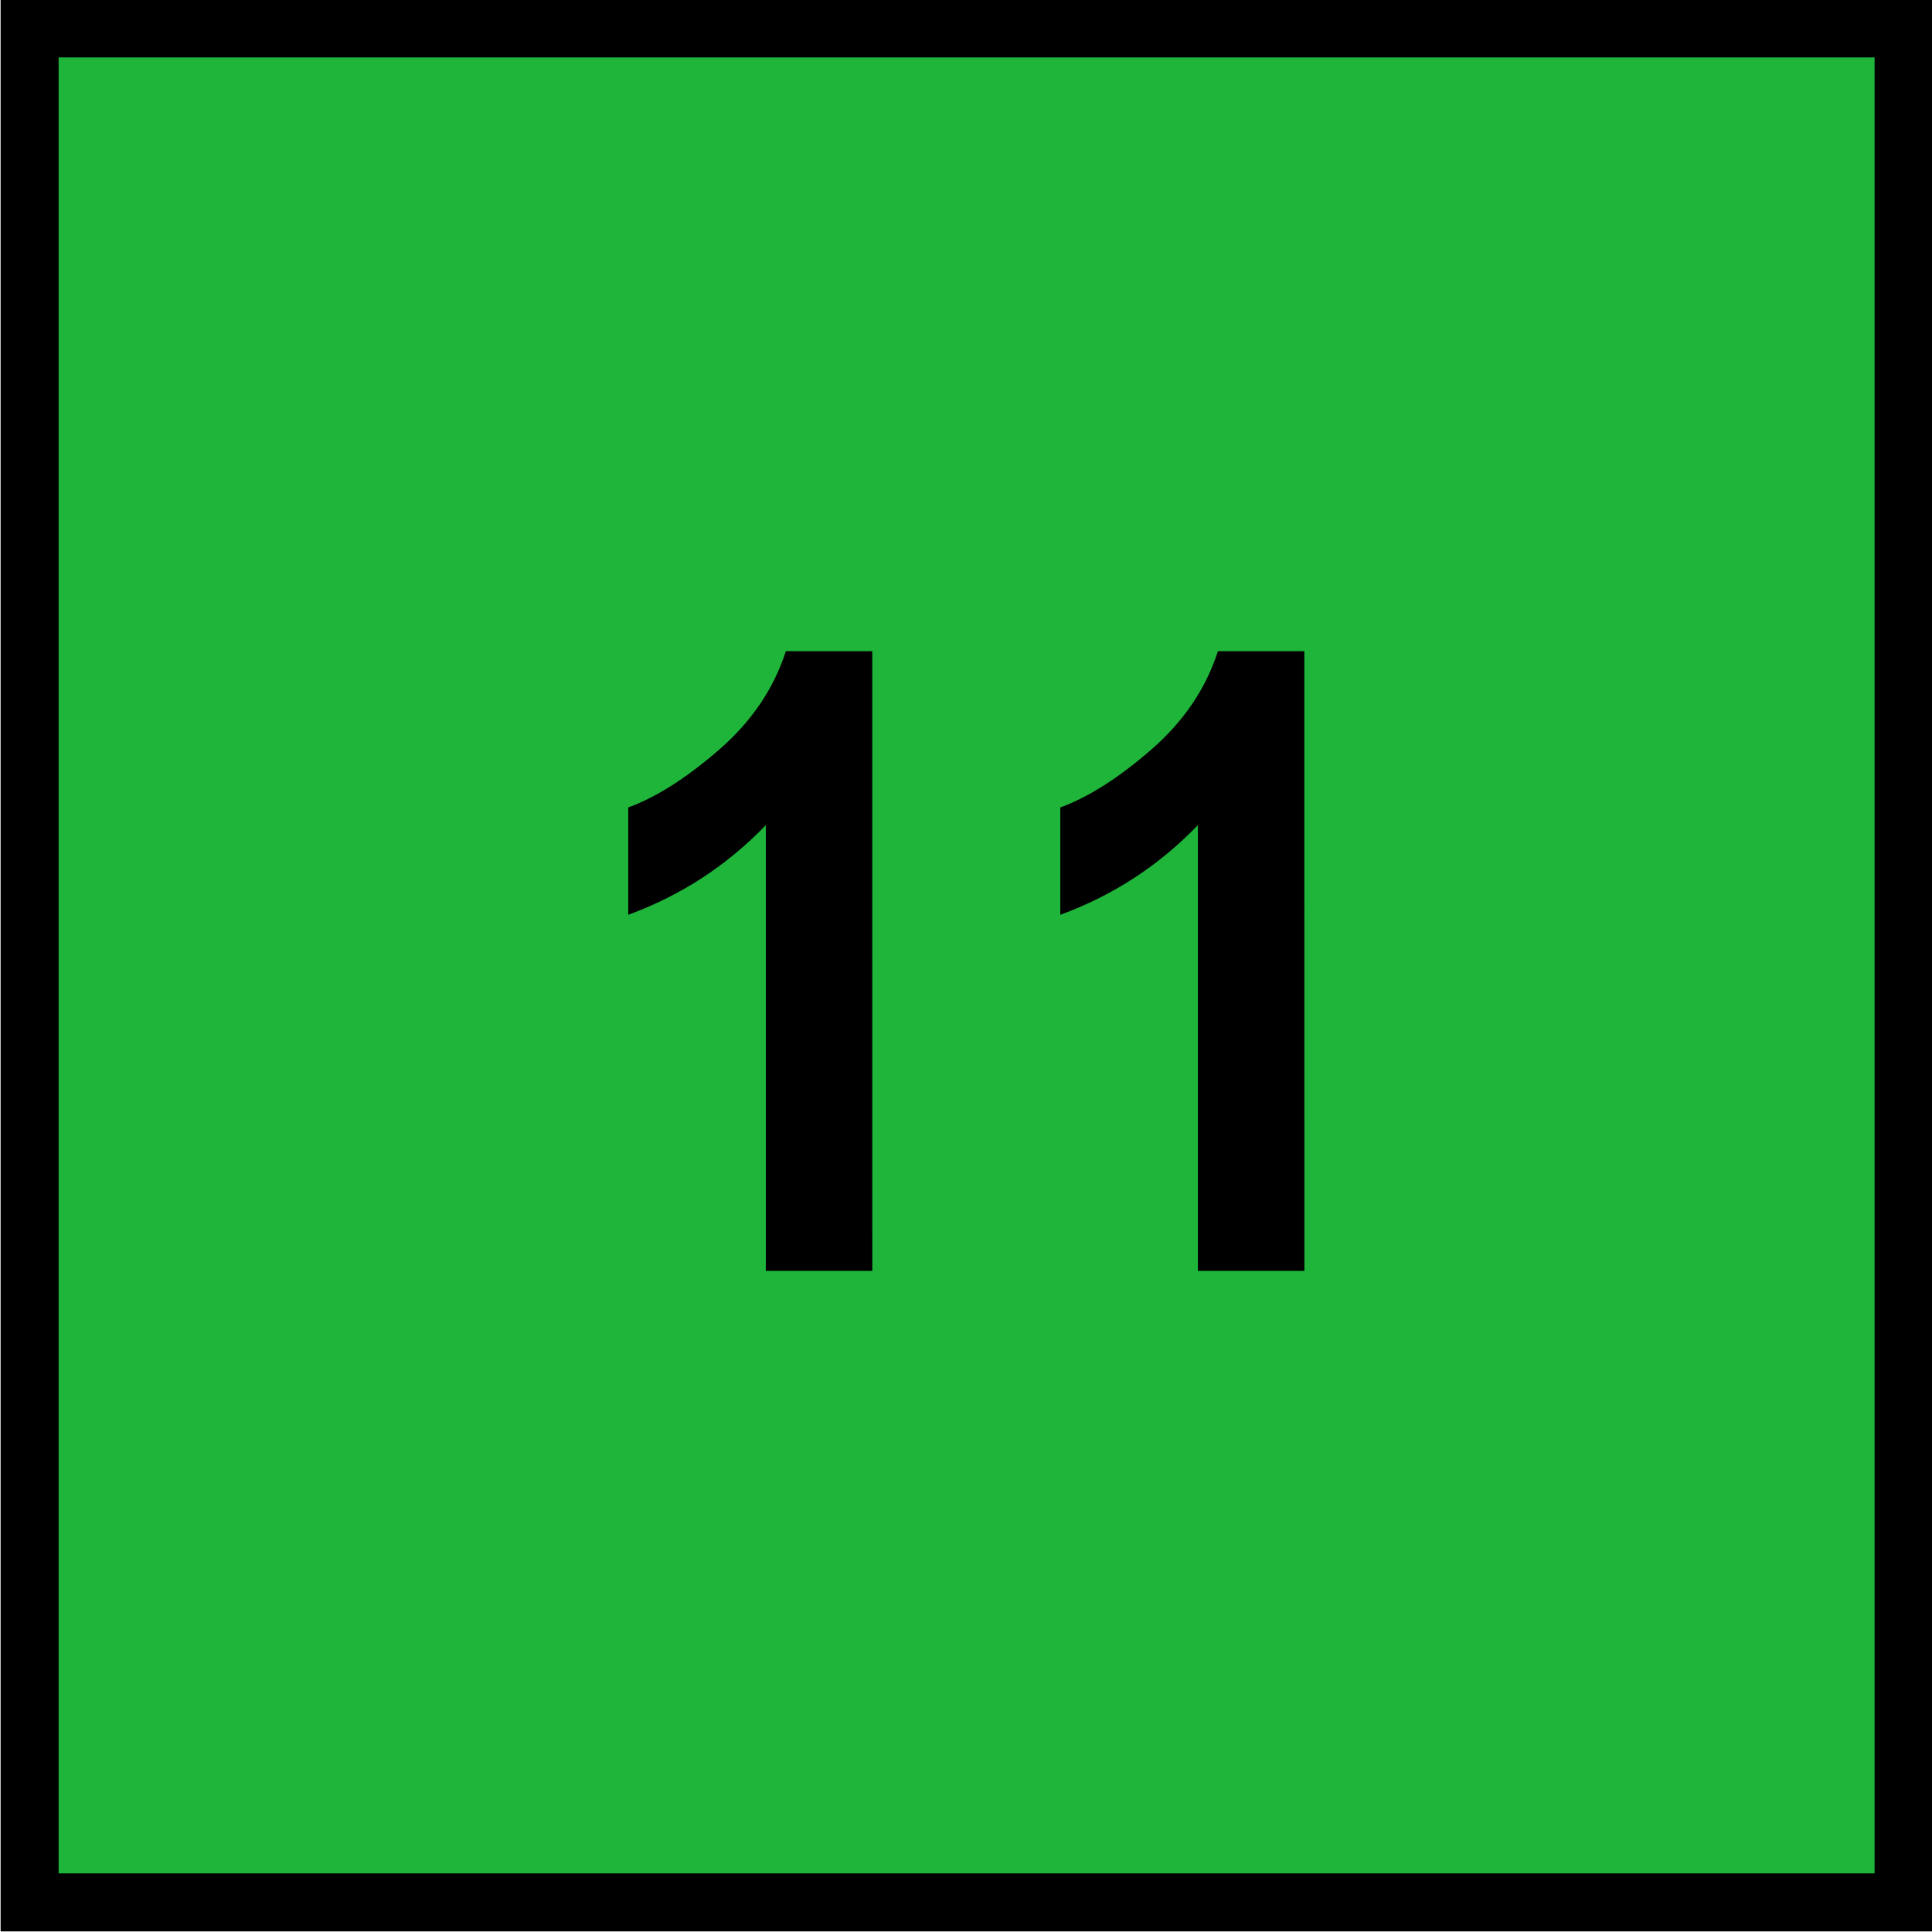
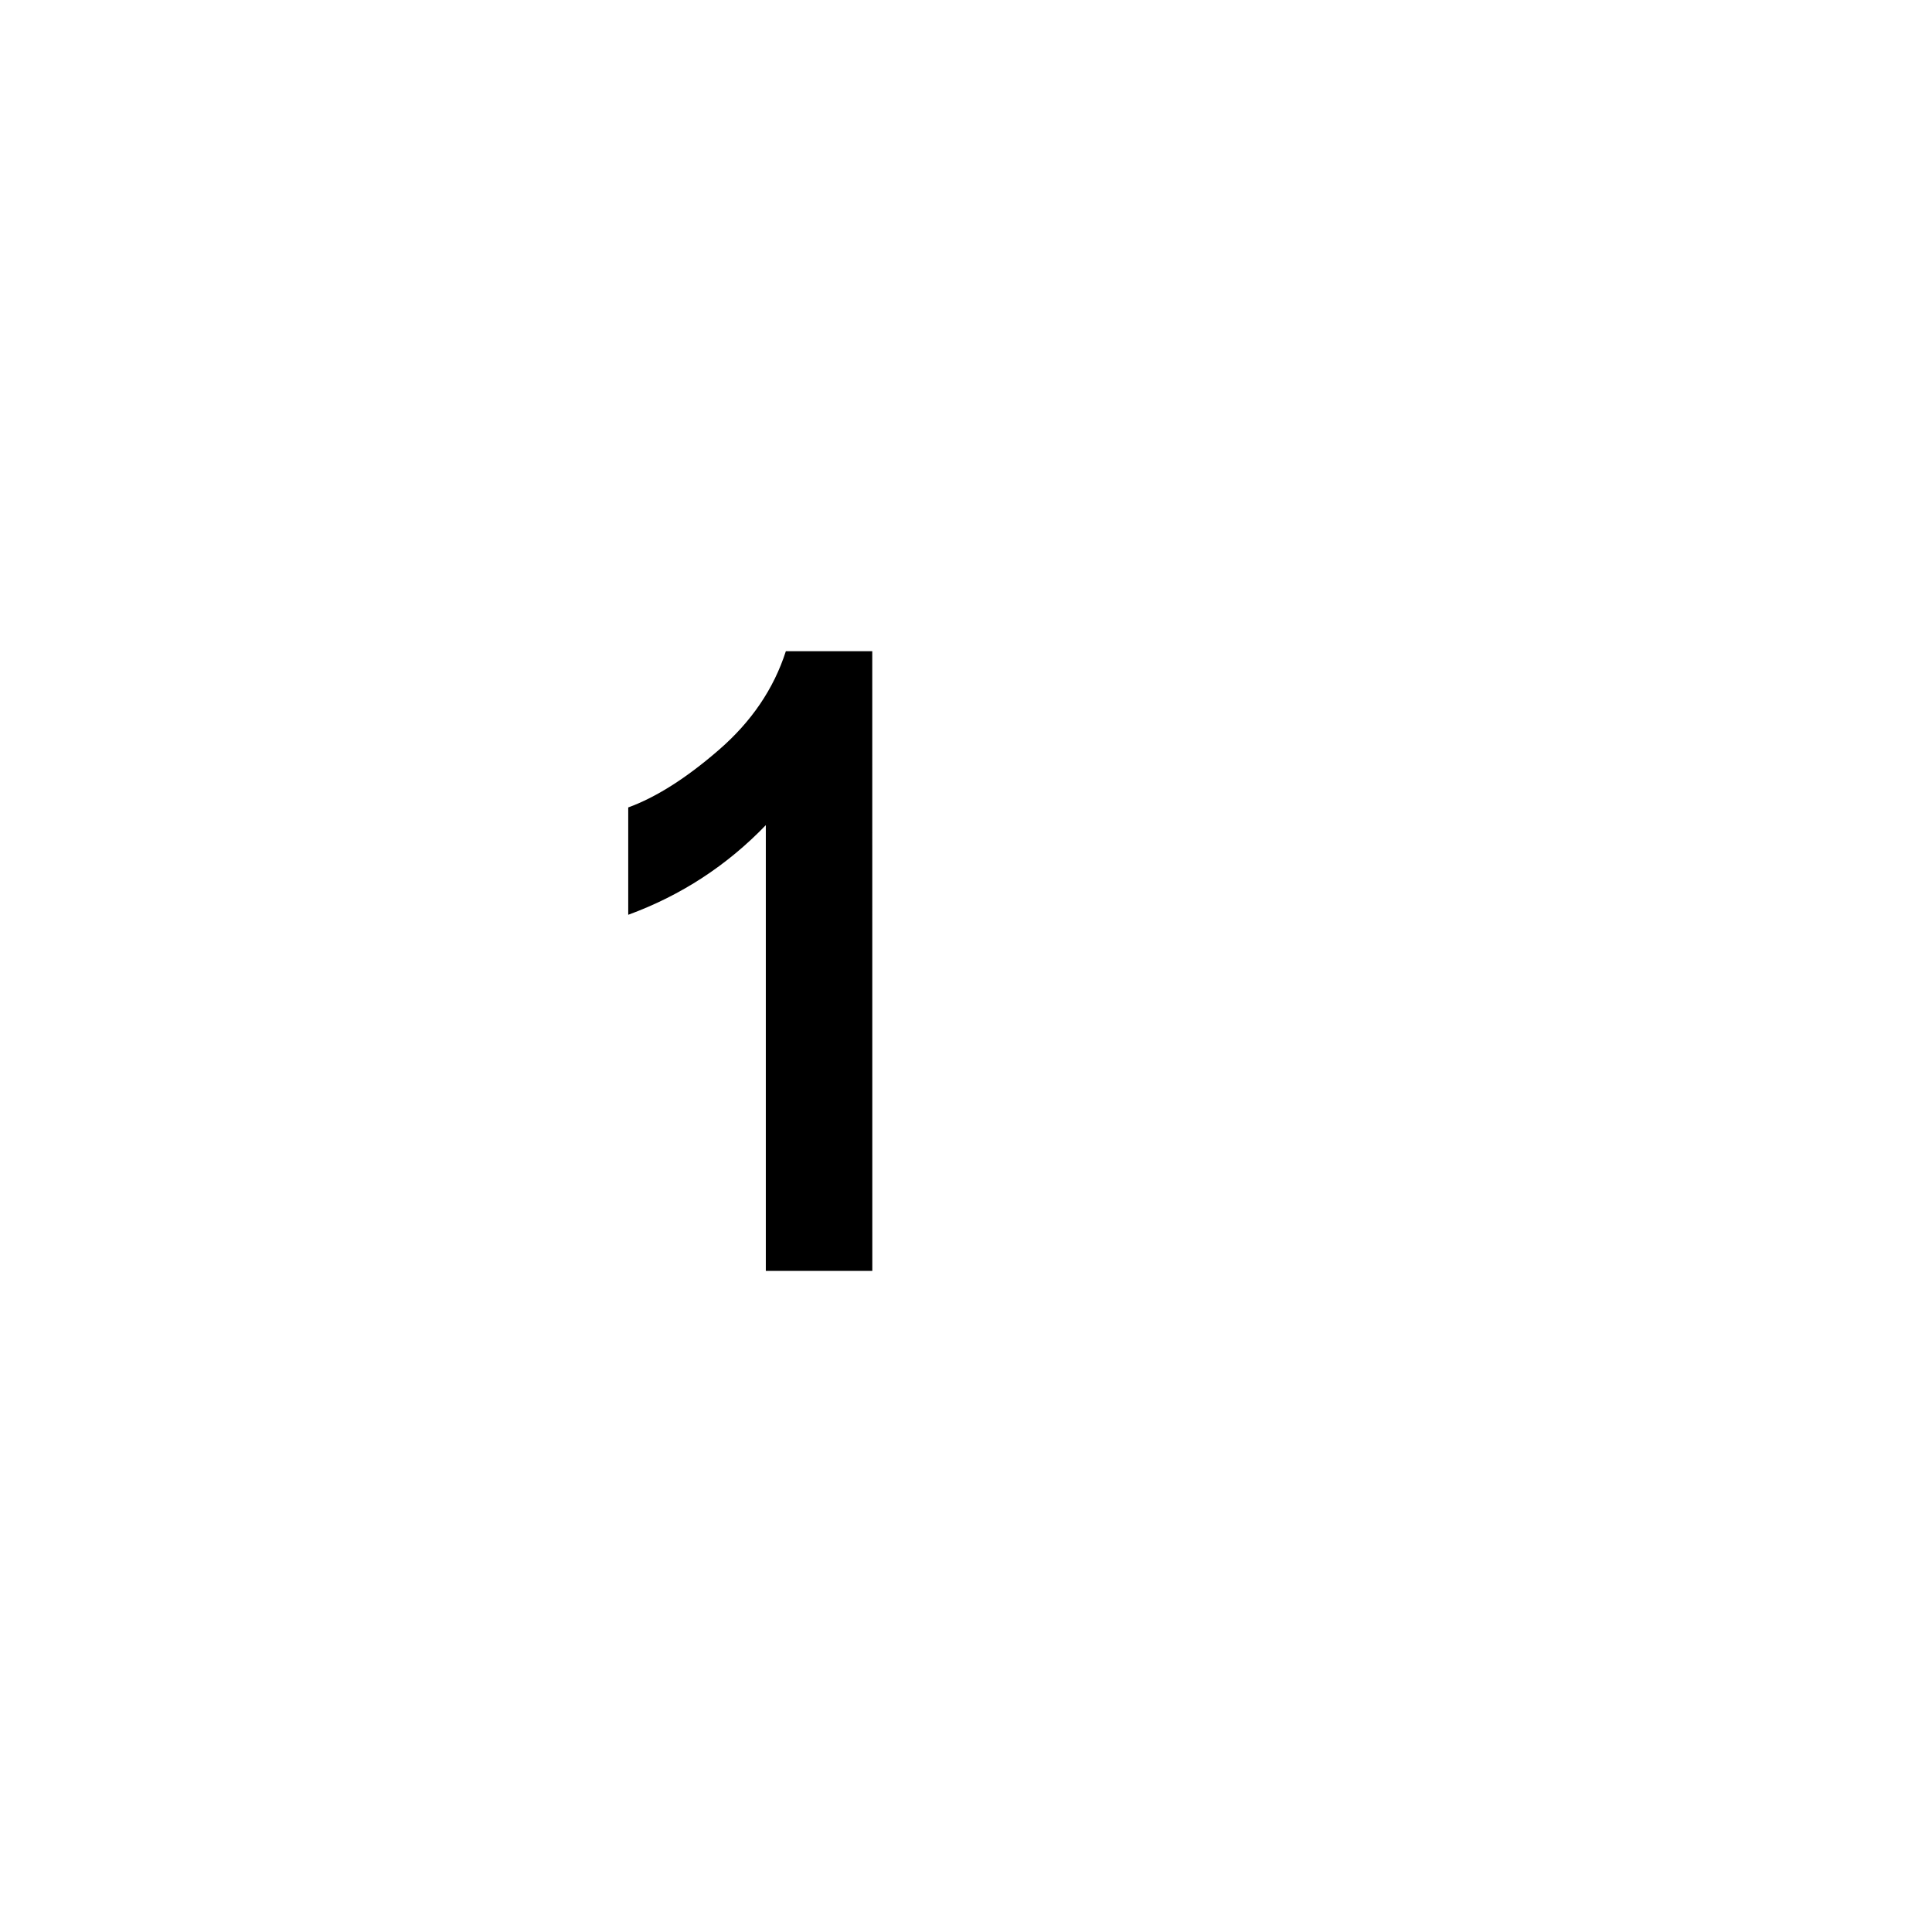
<svg xmlns="http://www.w3.org/2000/svg" xmlns:ns1="http://www.inkscape.org/namespaces/inkscape" xmlns:ns2="http://sodipodi.sourceforge.net/DTD/sodipodi-0.dtd" width="35.433" height="35.433" id="svg2" version="1.1" ns1:version="0.48.5 r10040" ns2:docname="VET 11.svg">
  <defs id="defs4" />
  <ns2:namedview id="base" pagecolor="#ffffff" bordercolor="#666666" borderopacity="1.0" ns1:pageopacity="0.0" ns1:pageshadow="2" ns1:zoom="15.839192" ns1:cx="3.4859352" ns1:cy="23.932701" ns1:document-units="px" ns1:current-layer="layer1" showgrid="true" units="mm" ns1:window-width="1920" ns1:window-height="1027" ns1:window-x="-8" ns1:window-y="-8" ns1:window-maximized="1">
    <ns1:grid type="xygrid" id="grid2993" empspacing="5" visible="true" enabled="true" snapvisiblegridlinesonly="true" />
  </ns2:namedview>
  <g ns1:label="Layer 1" ns1:groupmode="layer" id="layer1" transform="translate(0,-1016.929)">
-     <rect style="fill:#1eb53a;fill-opacity:1;fill-rule:nonzero;stroke:#000000;stroke-width:1.064;stroke-linecap:butt;stroke-linejoin:miter;stroke-miterlimit:4;stroke-opacity:1;stroke-dasharray:none;stroke-dashoffset:0" id="rect2995" width="34.369" height="34.369" x="0.543" y="1017.45" />
    <g transform="scale(0.949,1.054)" style="font-size:15px;font-style:normal;font-variant:normal;font-weight:bold;font-stretch:normal;line-height:100%;letter-spacing:0px;word-spacing:0px;fill:#000000;fill-opacity:1;stroke:none;font-family:Arial;-inkscape-font-specification:Arial Bold" id="text3773">
      <path d="m 16.858,986.942 -2.058,0 0,-7.756 c -0.752,0.703 -1.638,1.223 -2.659,1.56 l 0,-1.868 c 0.537,-0.176 1.121,-0.509 1.75,-1 0.63,-0.491 1.062,-1.063 1.296,-1.718 l 1.67,0 z" style="" id="path3806" />
-       <path d="m 25.208,986.942 -2.058,0 0,-7.756 c -0.752,0.703 -1.638,1.223 -2.659,1.56 l 0,-1.868 c 0.537,-0.176 1.121,-0.509 1.75,-1 0.63,-0.491 1.062,-1.063 1.296,-1.718 l 1.67,0 z" style="" id="path3808" />
    </g>
  </g>
</svg>